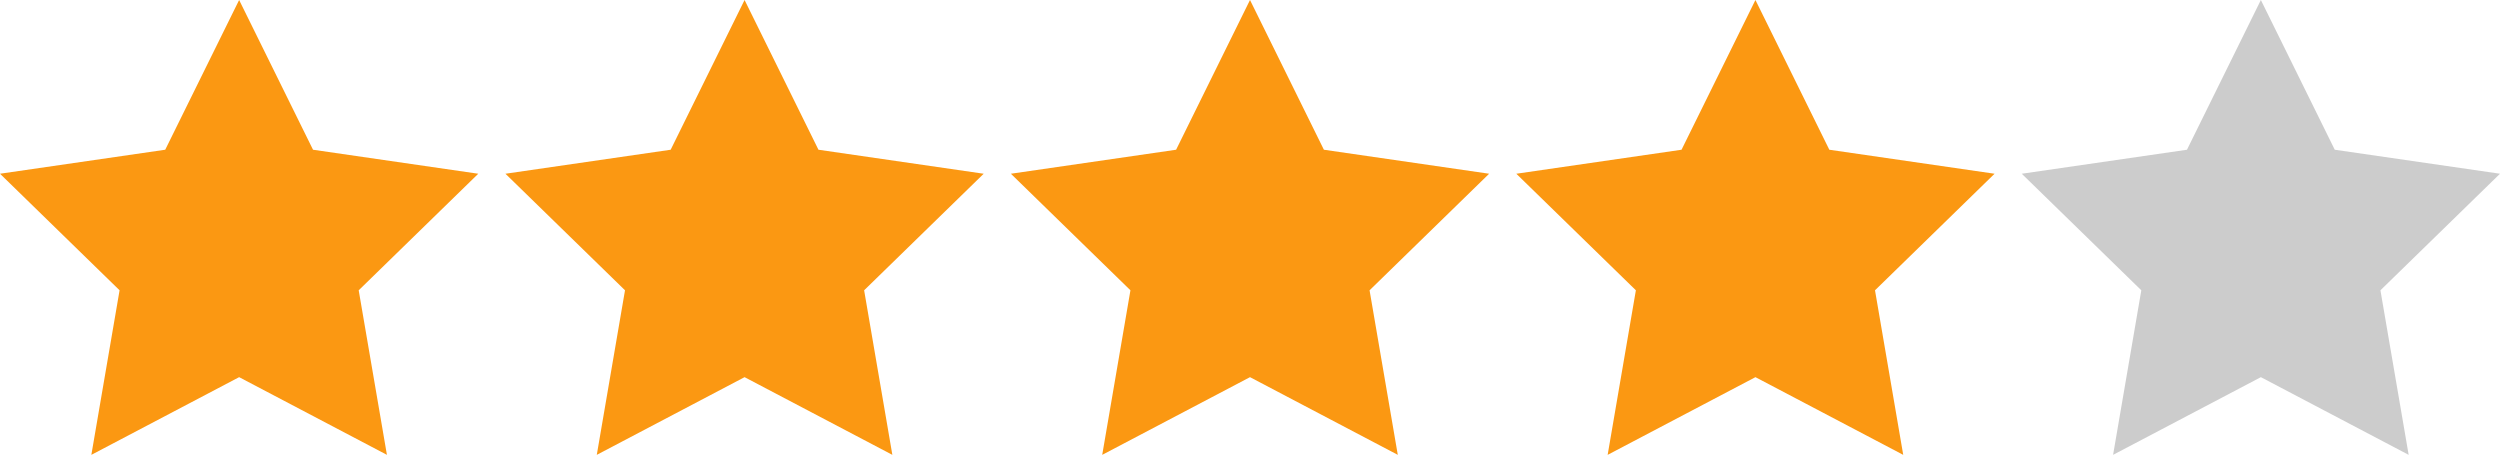
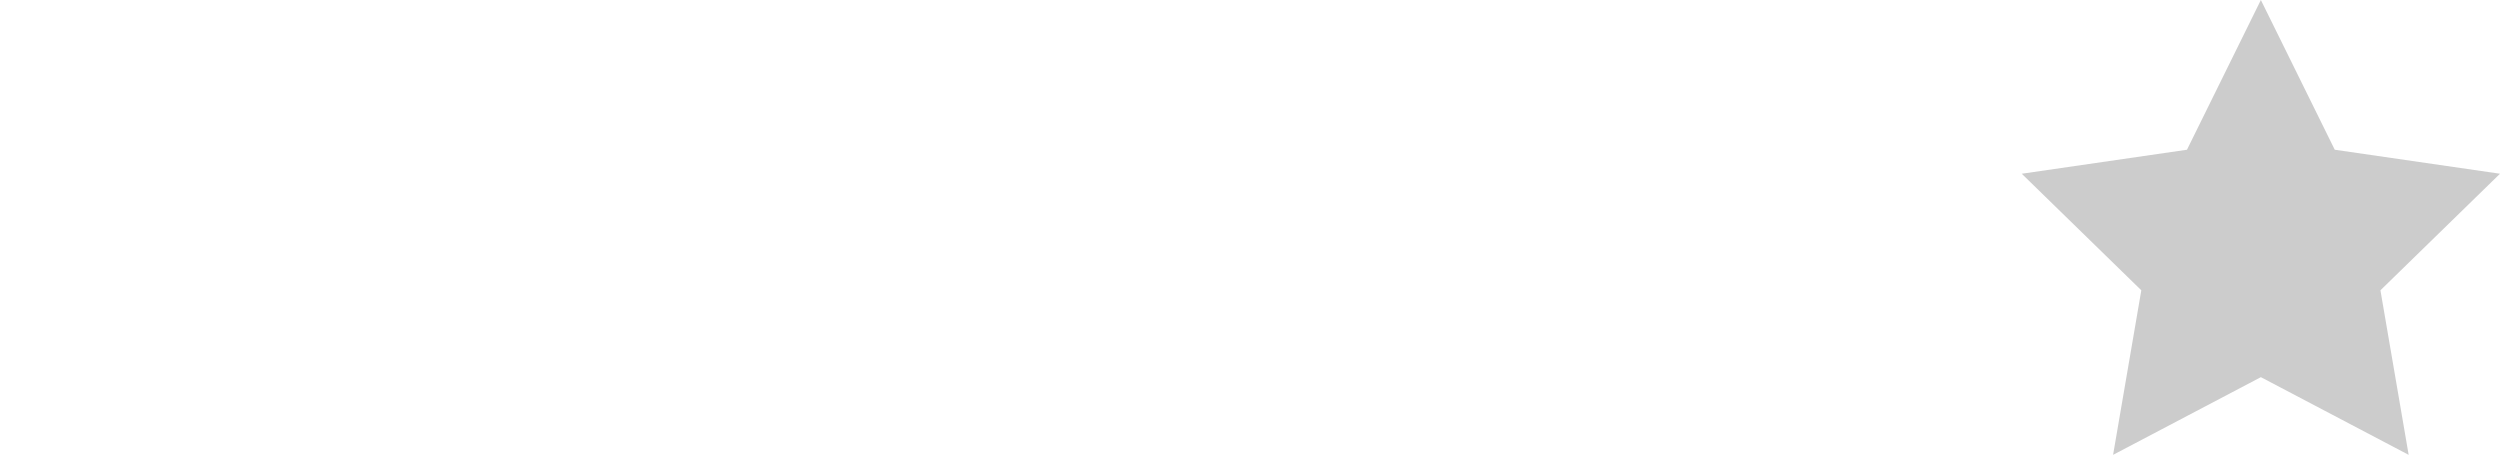
<svg xmlns="http://www.w3.org/2000/svg" xml:space="preserve" width="181.156" height="32.959">
-   <path fill="#FB9812" d="m17.328 0 5.354 10.85 11.974 1.739-8.664 8.446 2.045 11.924-10.709-5.63-10.709 5.63 2.045-11.924L0 12.589l11.973-1.739zM53.953 0l5.354 10.85 11.974 1.739-8.664 8.446 2.045 11.924-10.709-5.63-10.709 5.63 2.045-11.924-8.664-8.446 11.973-1.739zM90.578 0l5.354 10.85 11.974 1.739-8.664 8.446 2.045 11.924-10.709-5.63-10.709 5.63 2.045-11.924-8.664-8.446 11.973-1.739zM127.203 0l5.354 10.85 11.974 1.739-8.664 8.446 2.045 11.924-10.709-5.63-10.709 5.63 2.045-11.924-8.664-8.446 11.973-1.739z" />
  <path fill="#CCC" d="m163.828 0 5.354 10.85 11.974 1.739-8.664 8.446 2.045 11.924-10.709-5.63-10.709 5.63 2.045-11.924-8.664-8.446 11.973-1.739z" />
</svg>